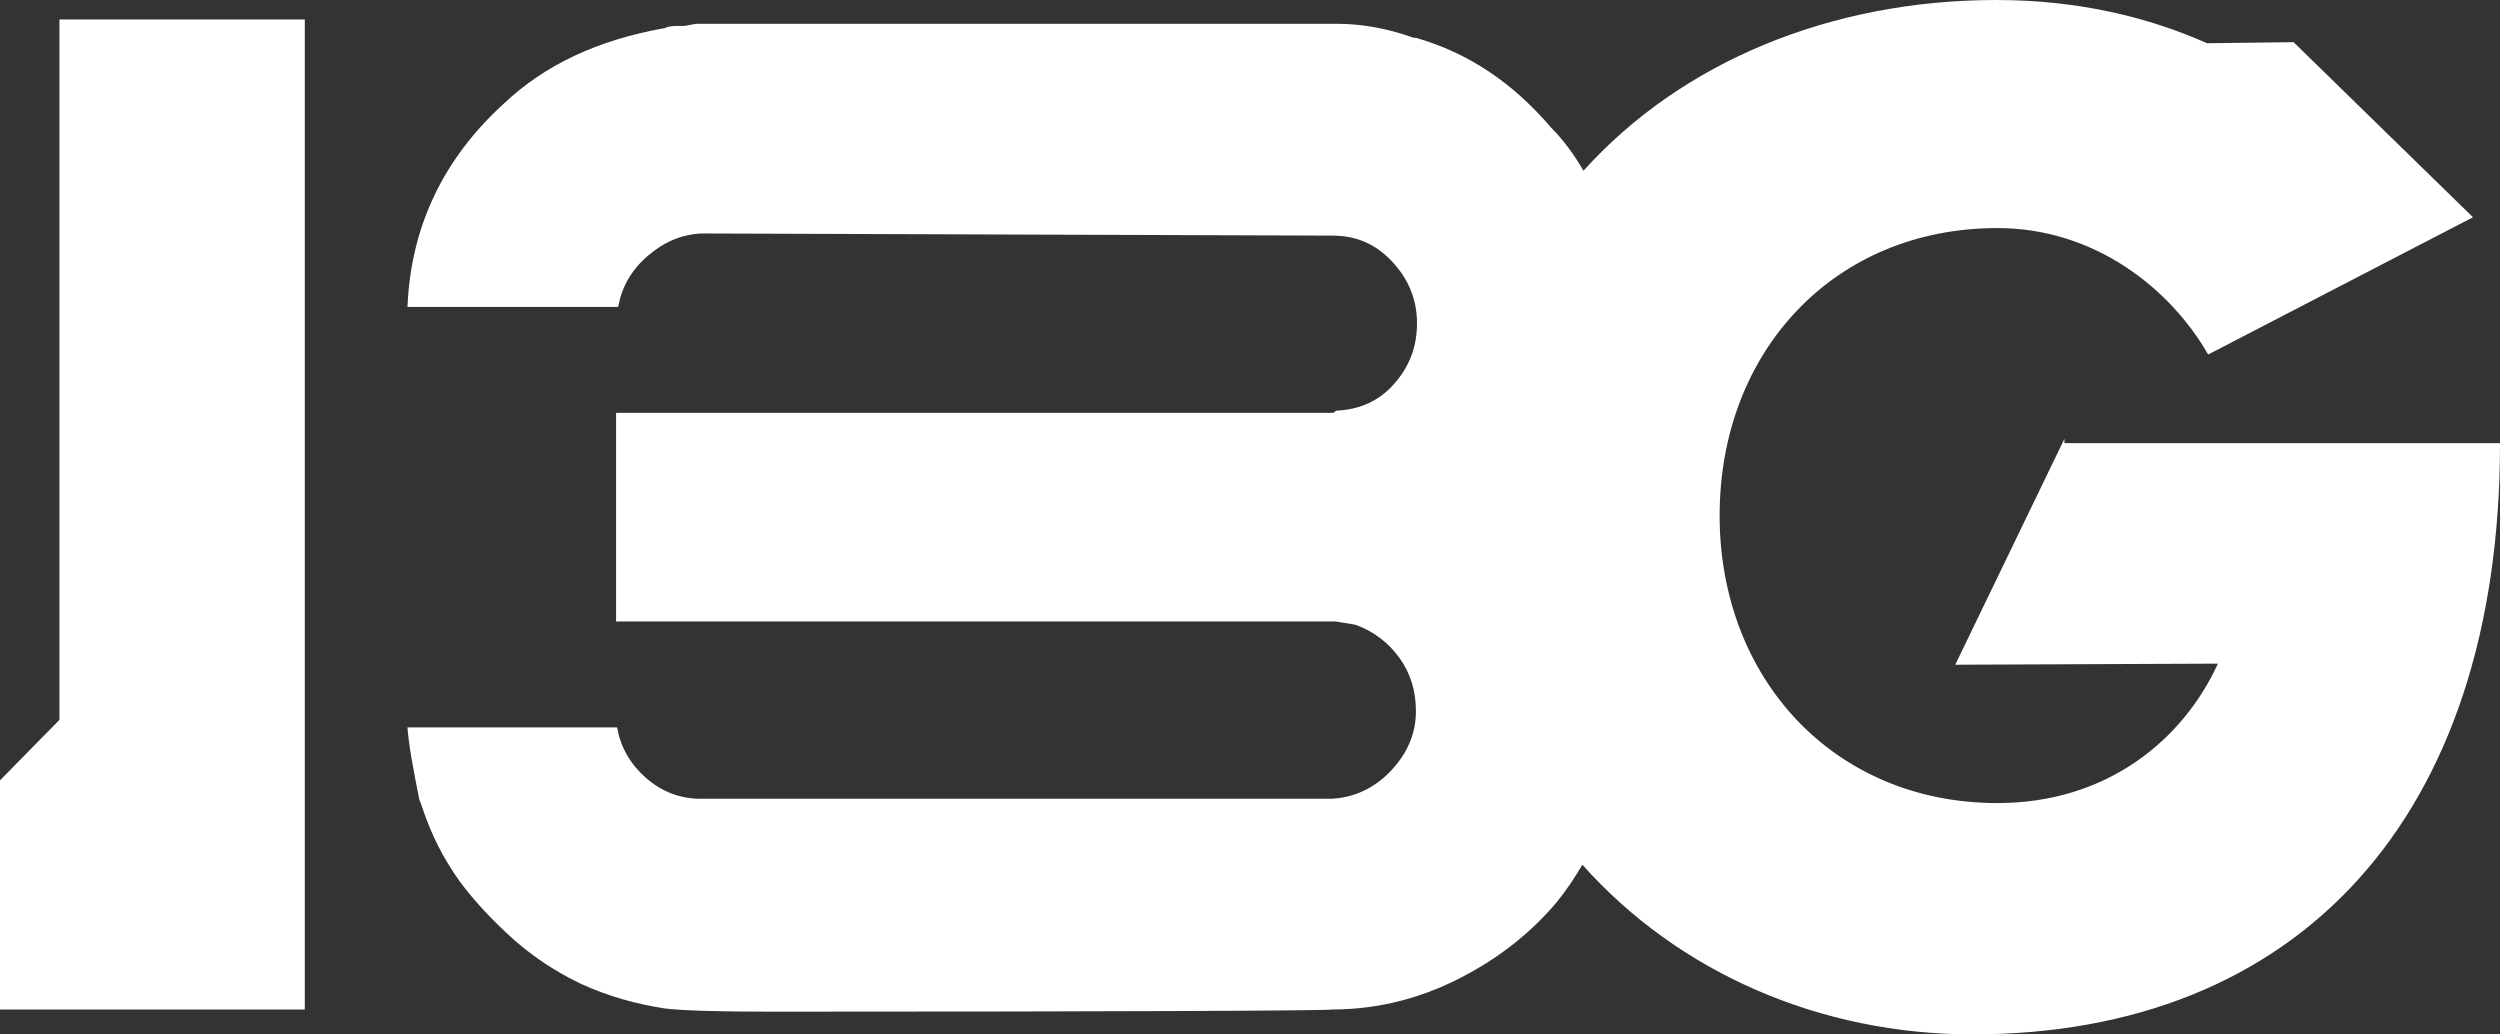
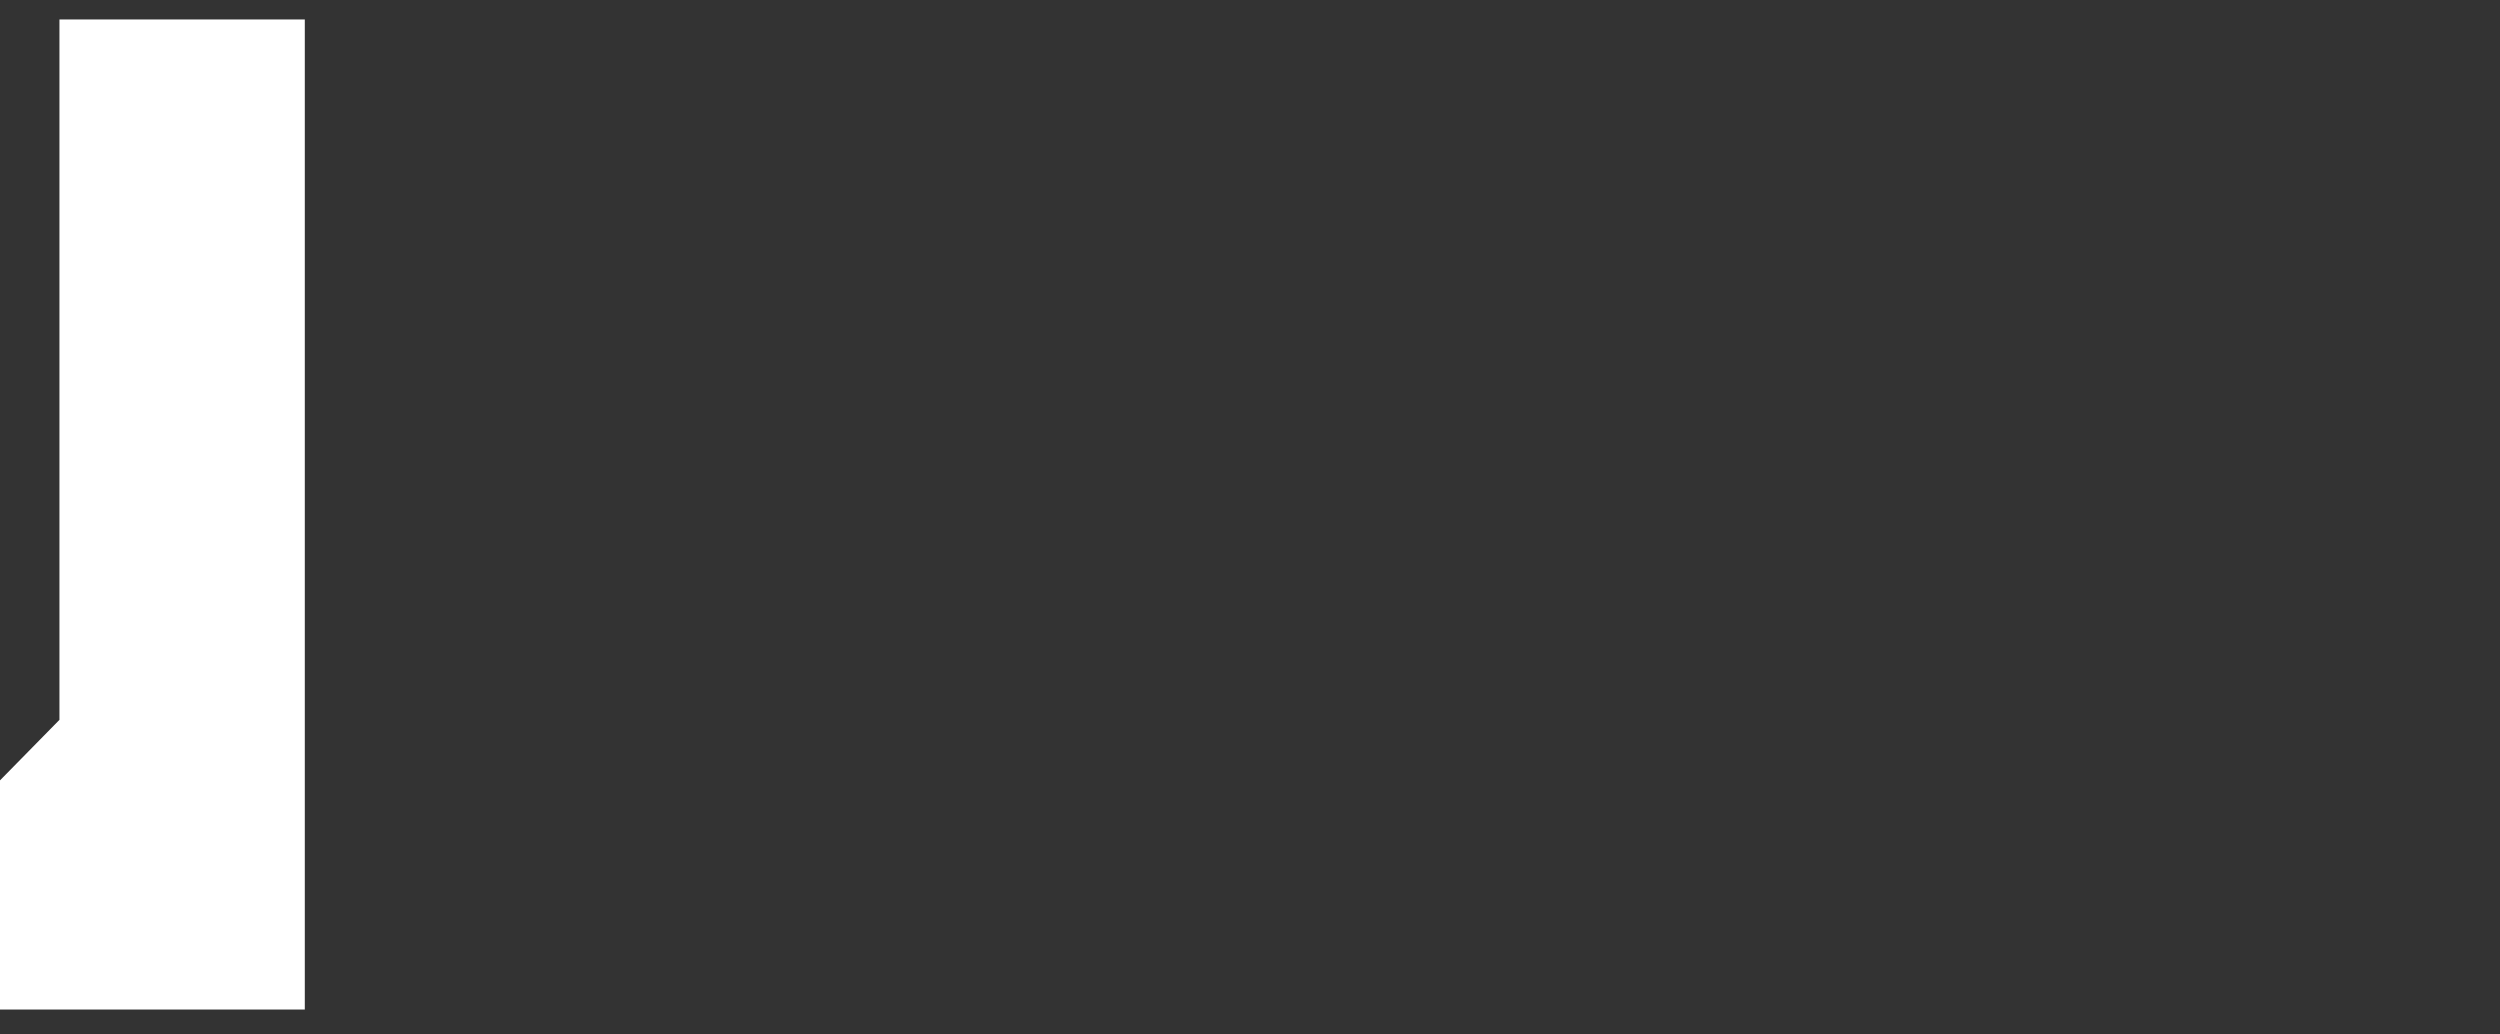
<svg xmlns="http://www.w3.org/2000/svg" version="1.1" id="Ebene_1" x="0px" y="0px" viewBox="26.2 94.4 231.3 95.7" style="enable-background:new 0 0 283.5 283.5;" xml:space="preserve">
  <rect x="26.2" y="94.4" width="231.3" height="95.7" fill="#333333" stroke="none" />
  <polygon fill="white" points="31.7,96.2 31.7,161 26.2,166.6 26.2,187.8 54.4,187.8 54.4,96.2 " />
-   <path fill="white" d="M217.2,135l-10.1,20.9l24.3-0.1c-3.2,7-10.2,12.9-20.4,12.9c-15.1,0-25.7-11.5-25.7-26.6c0-15.2,10.6-26.6,25.7-26.6 c9,0,16,5.6,19.5,11.7l24.5-12.7l-16.6-16.2l-8,0.1c-5.4-2.4-11.9-4-19.5-4c-15.3,0-29.1,5.7-38.2,15.8c-0.8-1.4-1.8-2.8-3-4 c-3.5-4.1-7.6-6.9-12.5-8.3h-0.2c-2.5-0.9-4.9-1.3-7.1-1.3h-0.2h-0.2h-28.9h-30c-0.6,0.1-1,0.2-1.1,0.2h-0.8c-0.4,0-0.8,0.1-1,0.2 c-6.2,1.1-11.1,3.4-14.9,7c-5.6,5.1-8.6,11.4-8.9,18.8h19.5c0.3-1.8,1.2-3.4,2.7-4.7c1.5-1.3,3.1-2,5-2.1l58.4,0.2 c2.2,0,4,0.8,5.5,2.4c1.5,1.6,2.3,3.5,2.3,5.7c0,2.2-0.7,4-2.1,5.6c-1.4,1.6-3.2,2.4-5.4,2.5c-0.1,0.1-0.2,0.2-0.3,0.2H83.2v19.3 h66.6c0.6,0.1,1.2,0.2,1.8,0.3c1.7,0.6,3.1,1.7,4.1,3.1c1,1.4,1.5,3,1.5,4.9c0,2.1-0.8,3.9-2.3,5.5c-1.5,1.6-3.4,2.5-5.5,2.6H91 c-1.8,0-3.5-0.6-5-1.9c-1.5-1.3-2.4-2.9-2.7-4.7H63.9c0.1,1.5,0.5,3.7,1.1,6.7c0.1,0.2,0.2,0.5,0.3,0.8c0.8,2.4,1.9,4.6,3.4,6.7 c1.4,1.9,3.1,3.7,5,5.4c1.8,1.6,3.9,3,6.2,4.1c2.6,1.2,5.2,1.9,7.8,2.3c1.6,0.2,4.9,0.3,9.9,0.3c34.2,0,51.5-0.1,51.8-0.2 c4.4,0,8.7-1.1,12.8-3.4c3.1-1.7,5.8-3.9,8-6.5c0.9-1.1,1.7-2.3,2.4-3.5c8.9,10,22,15.7,36.1,15.7c30,0,48.8-19.9,48.8-54.7H217.2z" />
</svg>